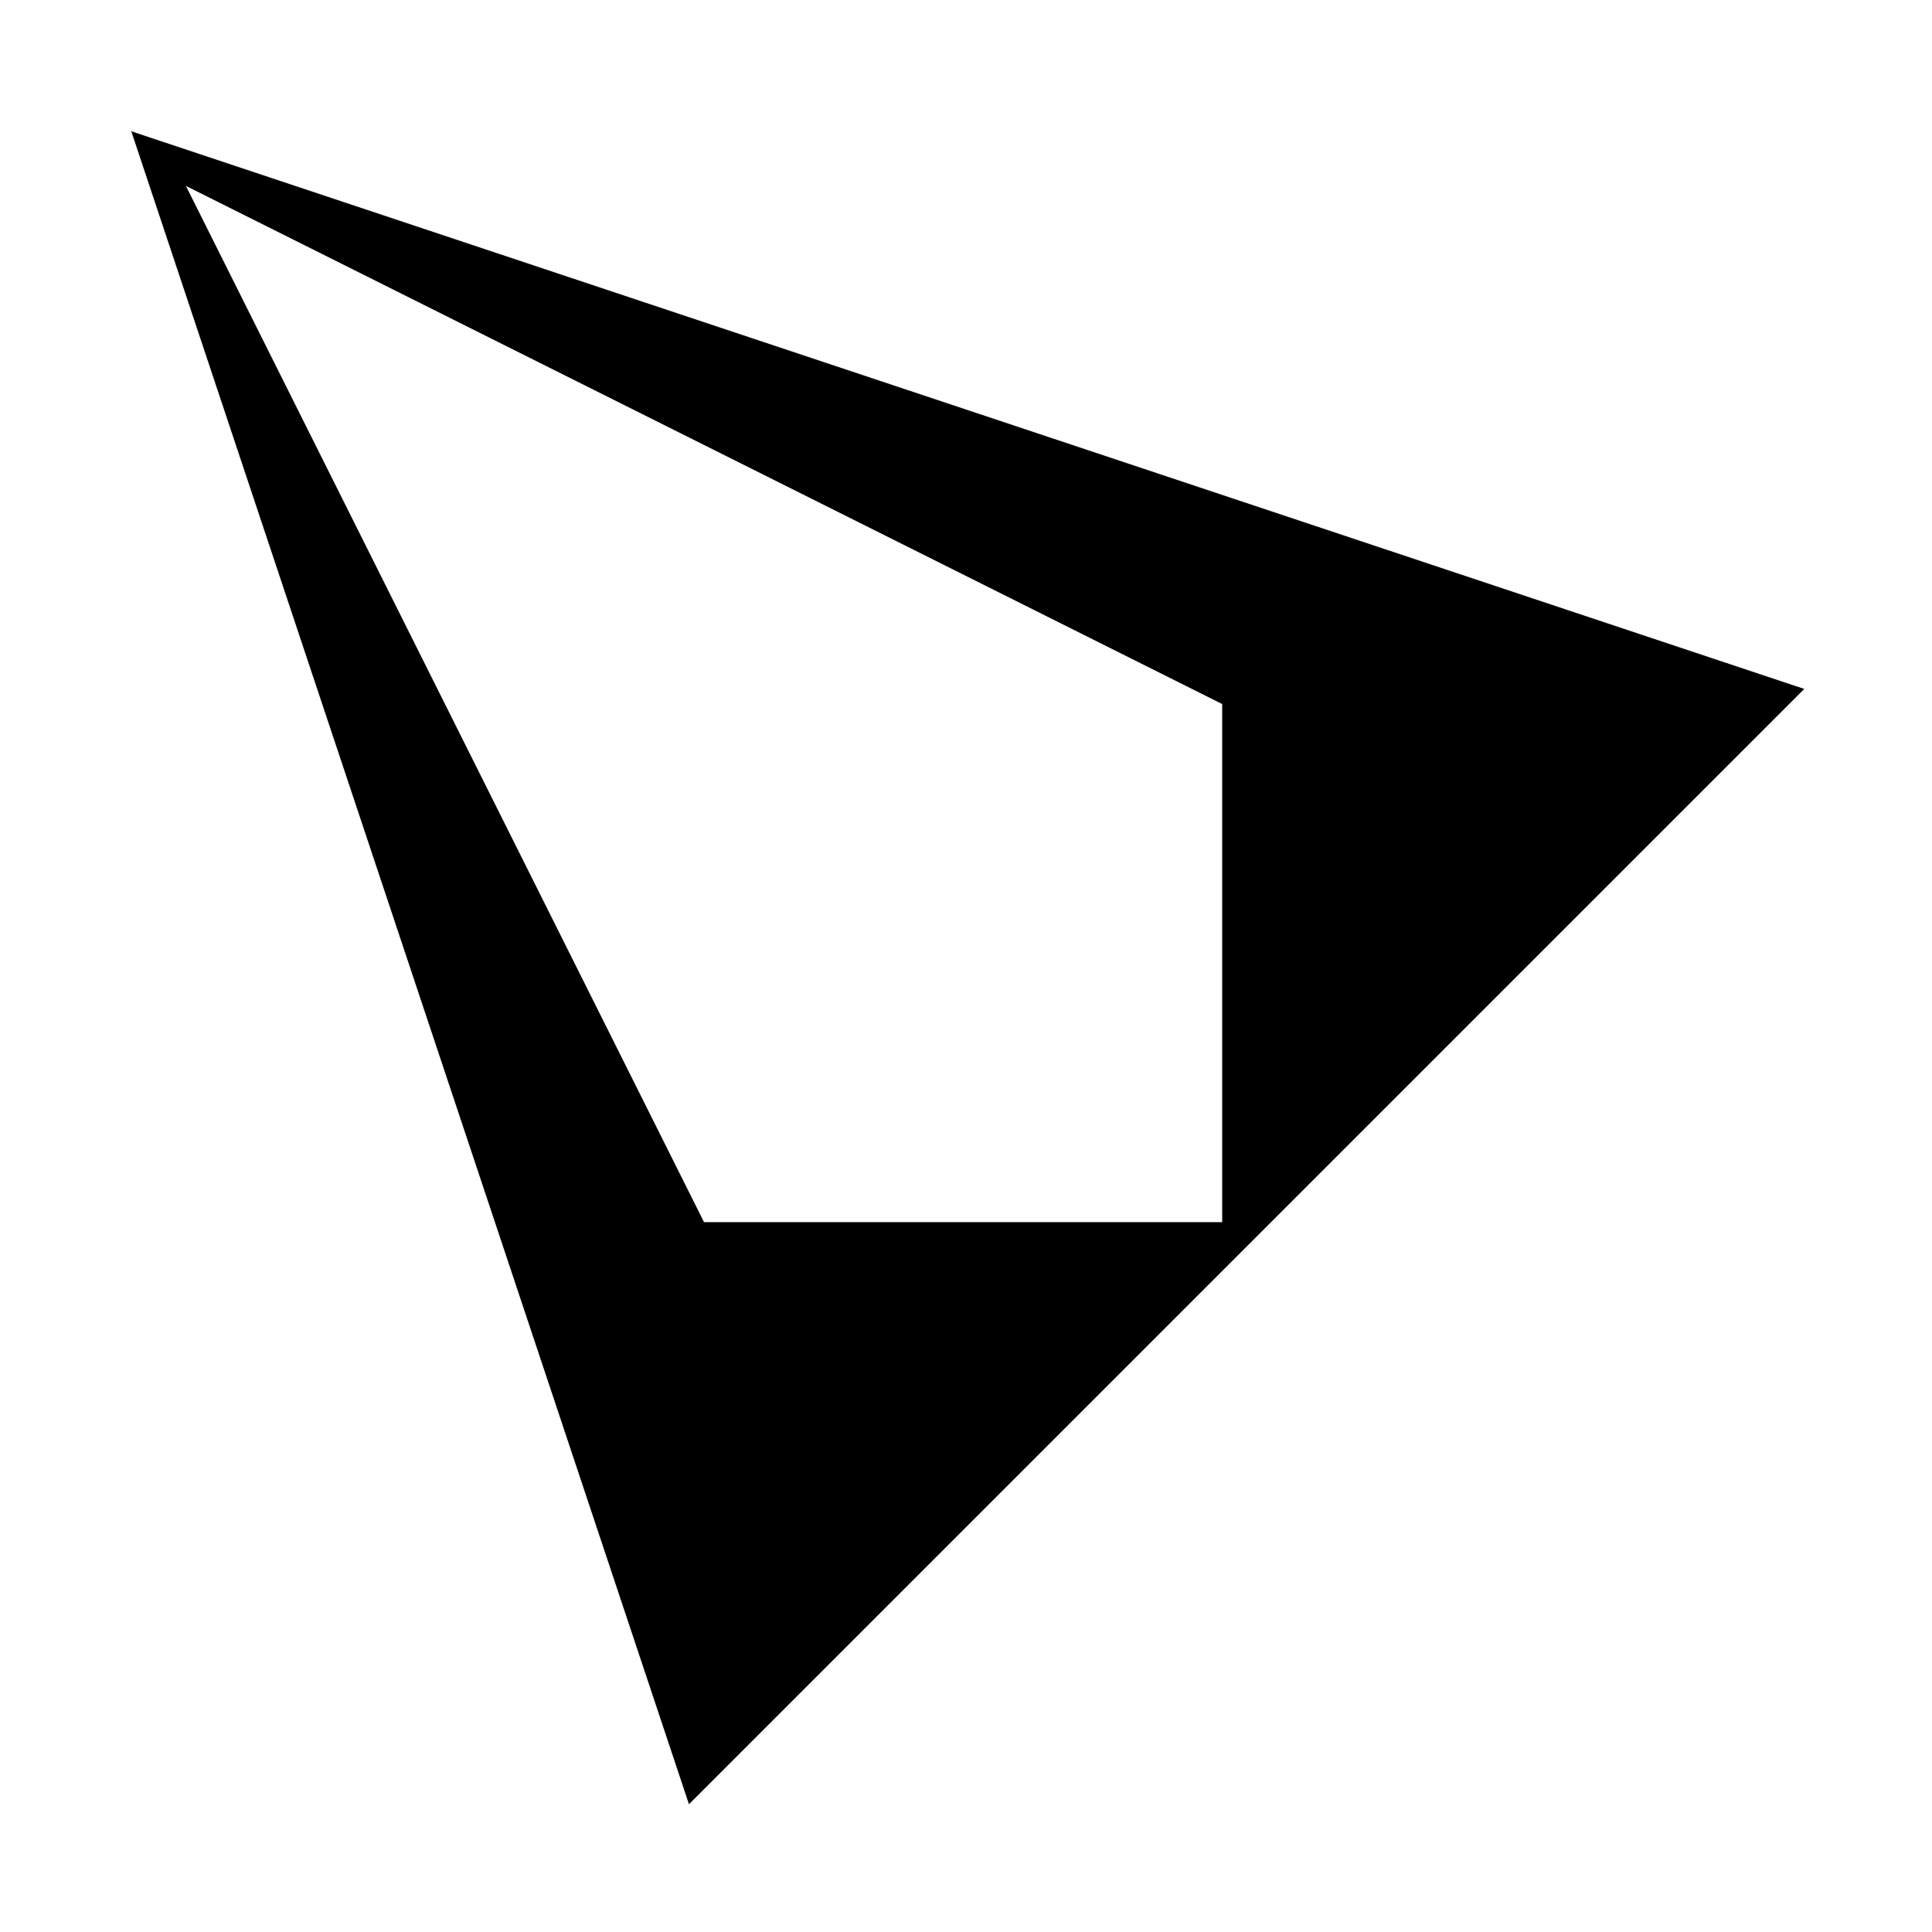
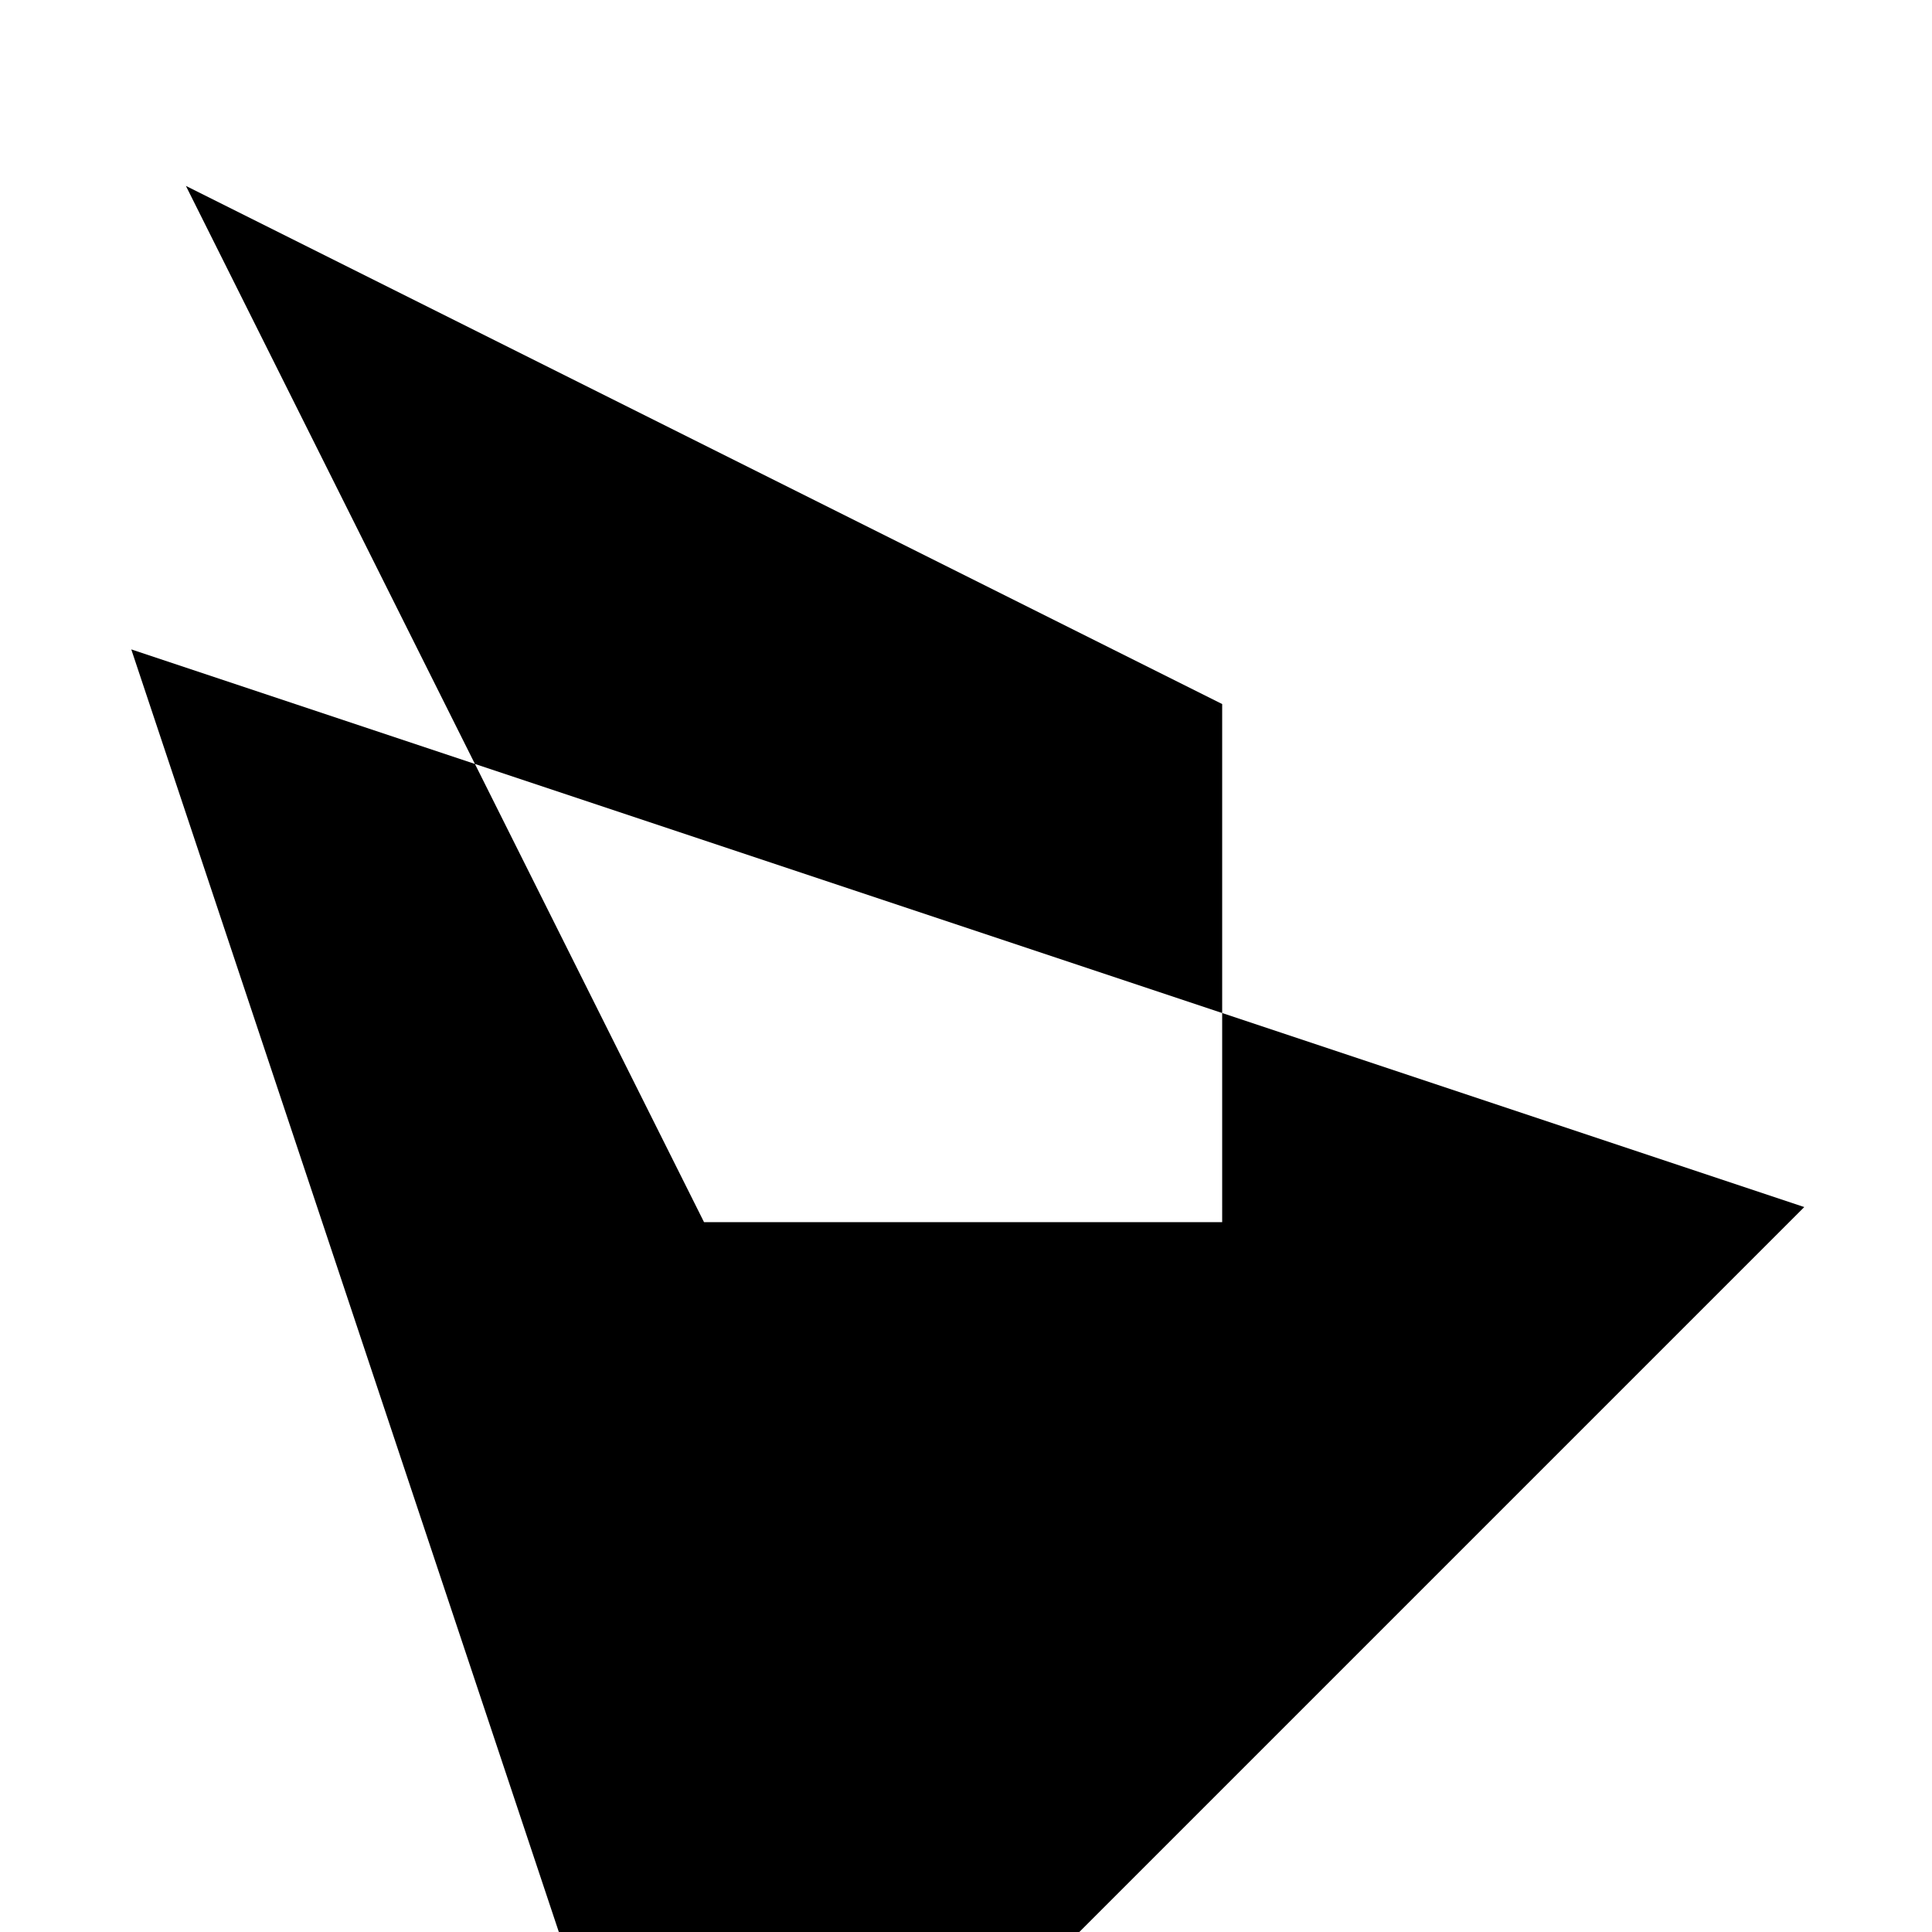
<svg xmlns="http://www.w3.org/2000/svg" fill="#000000" width="800px" height="800px" version="1.1" viewBox="144 144 512 512">
-   <path d="m467.89 330.58-274.62-137.31 137.31 274.62h137.31v-137.31m-289.09-151.79 443.35 147.78-295.57 295.57-147.79-443.35" fill-rule="evenodd" />
+   <path d="m467.89 330.58-274.62-137.31 137.31 274.62h137.31m-289.09-151.79 443.35 147.78-295.57 295.57-147.79-443.35" fill-rule="evenodd" />
</svg>